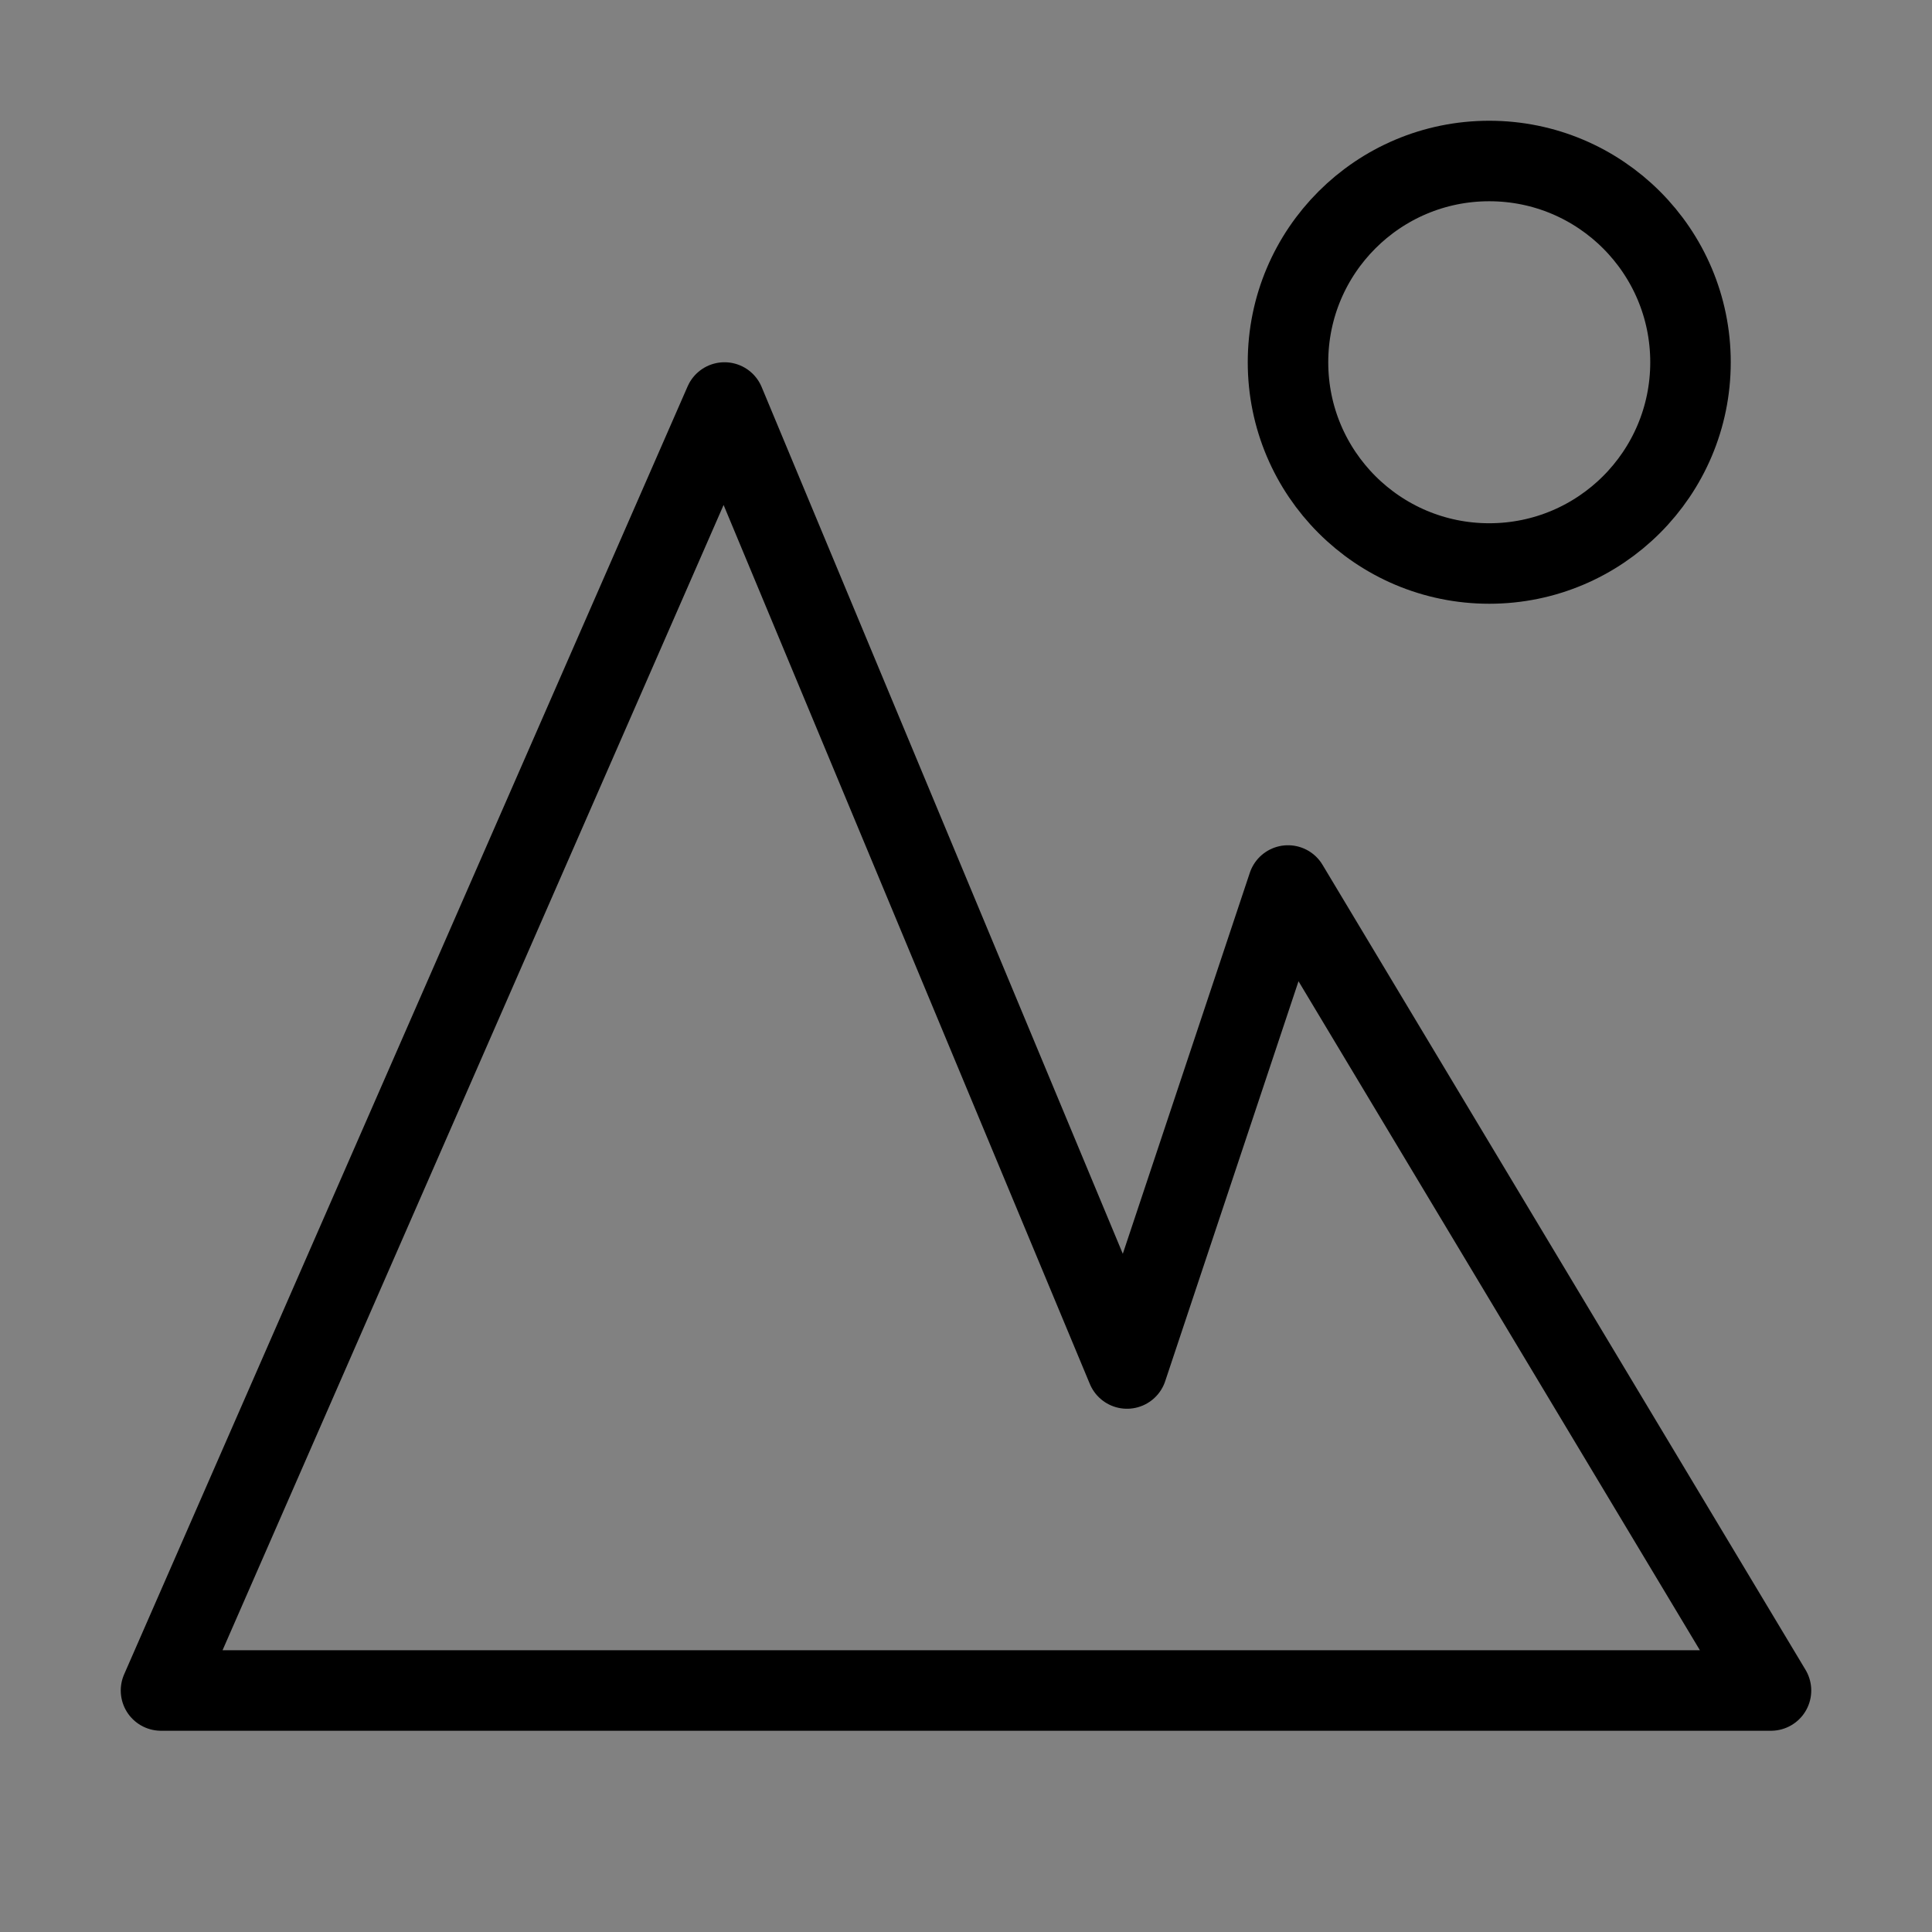
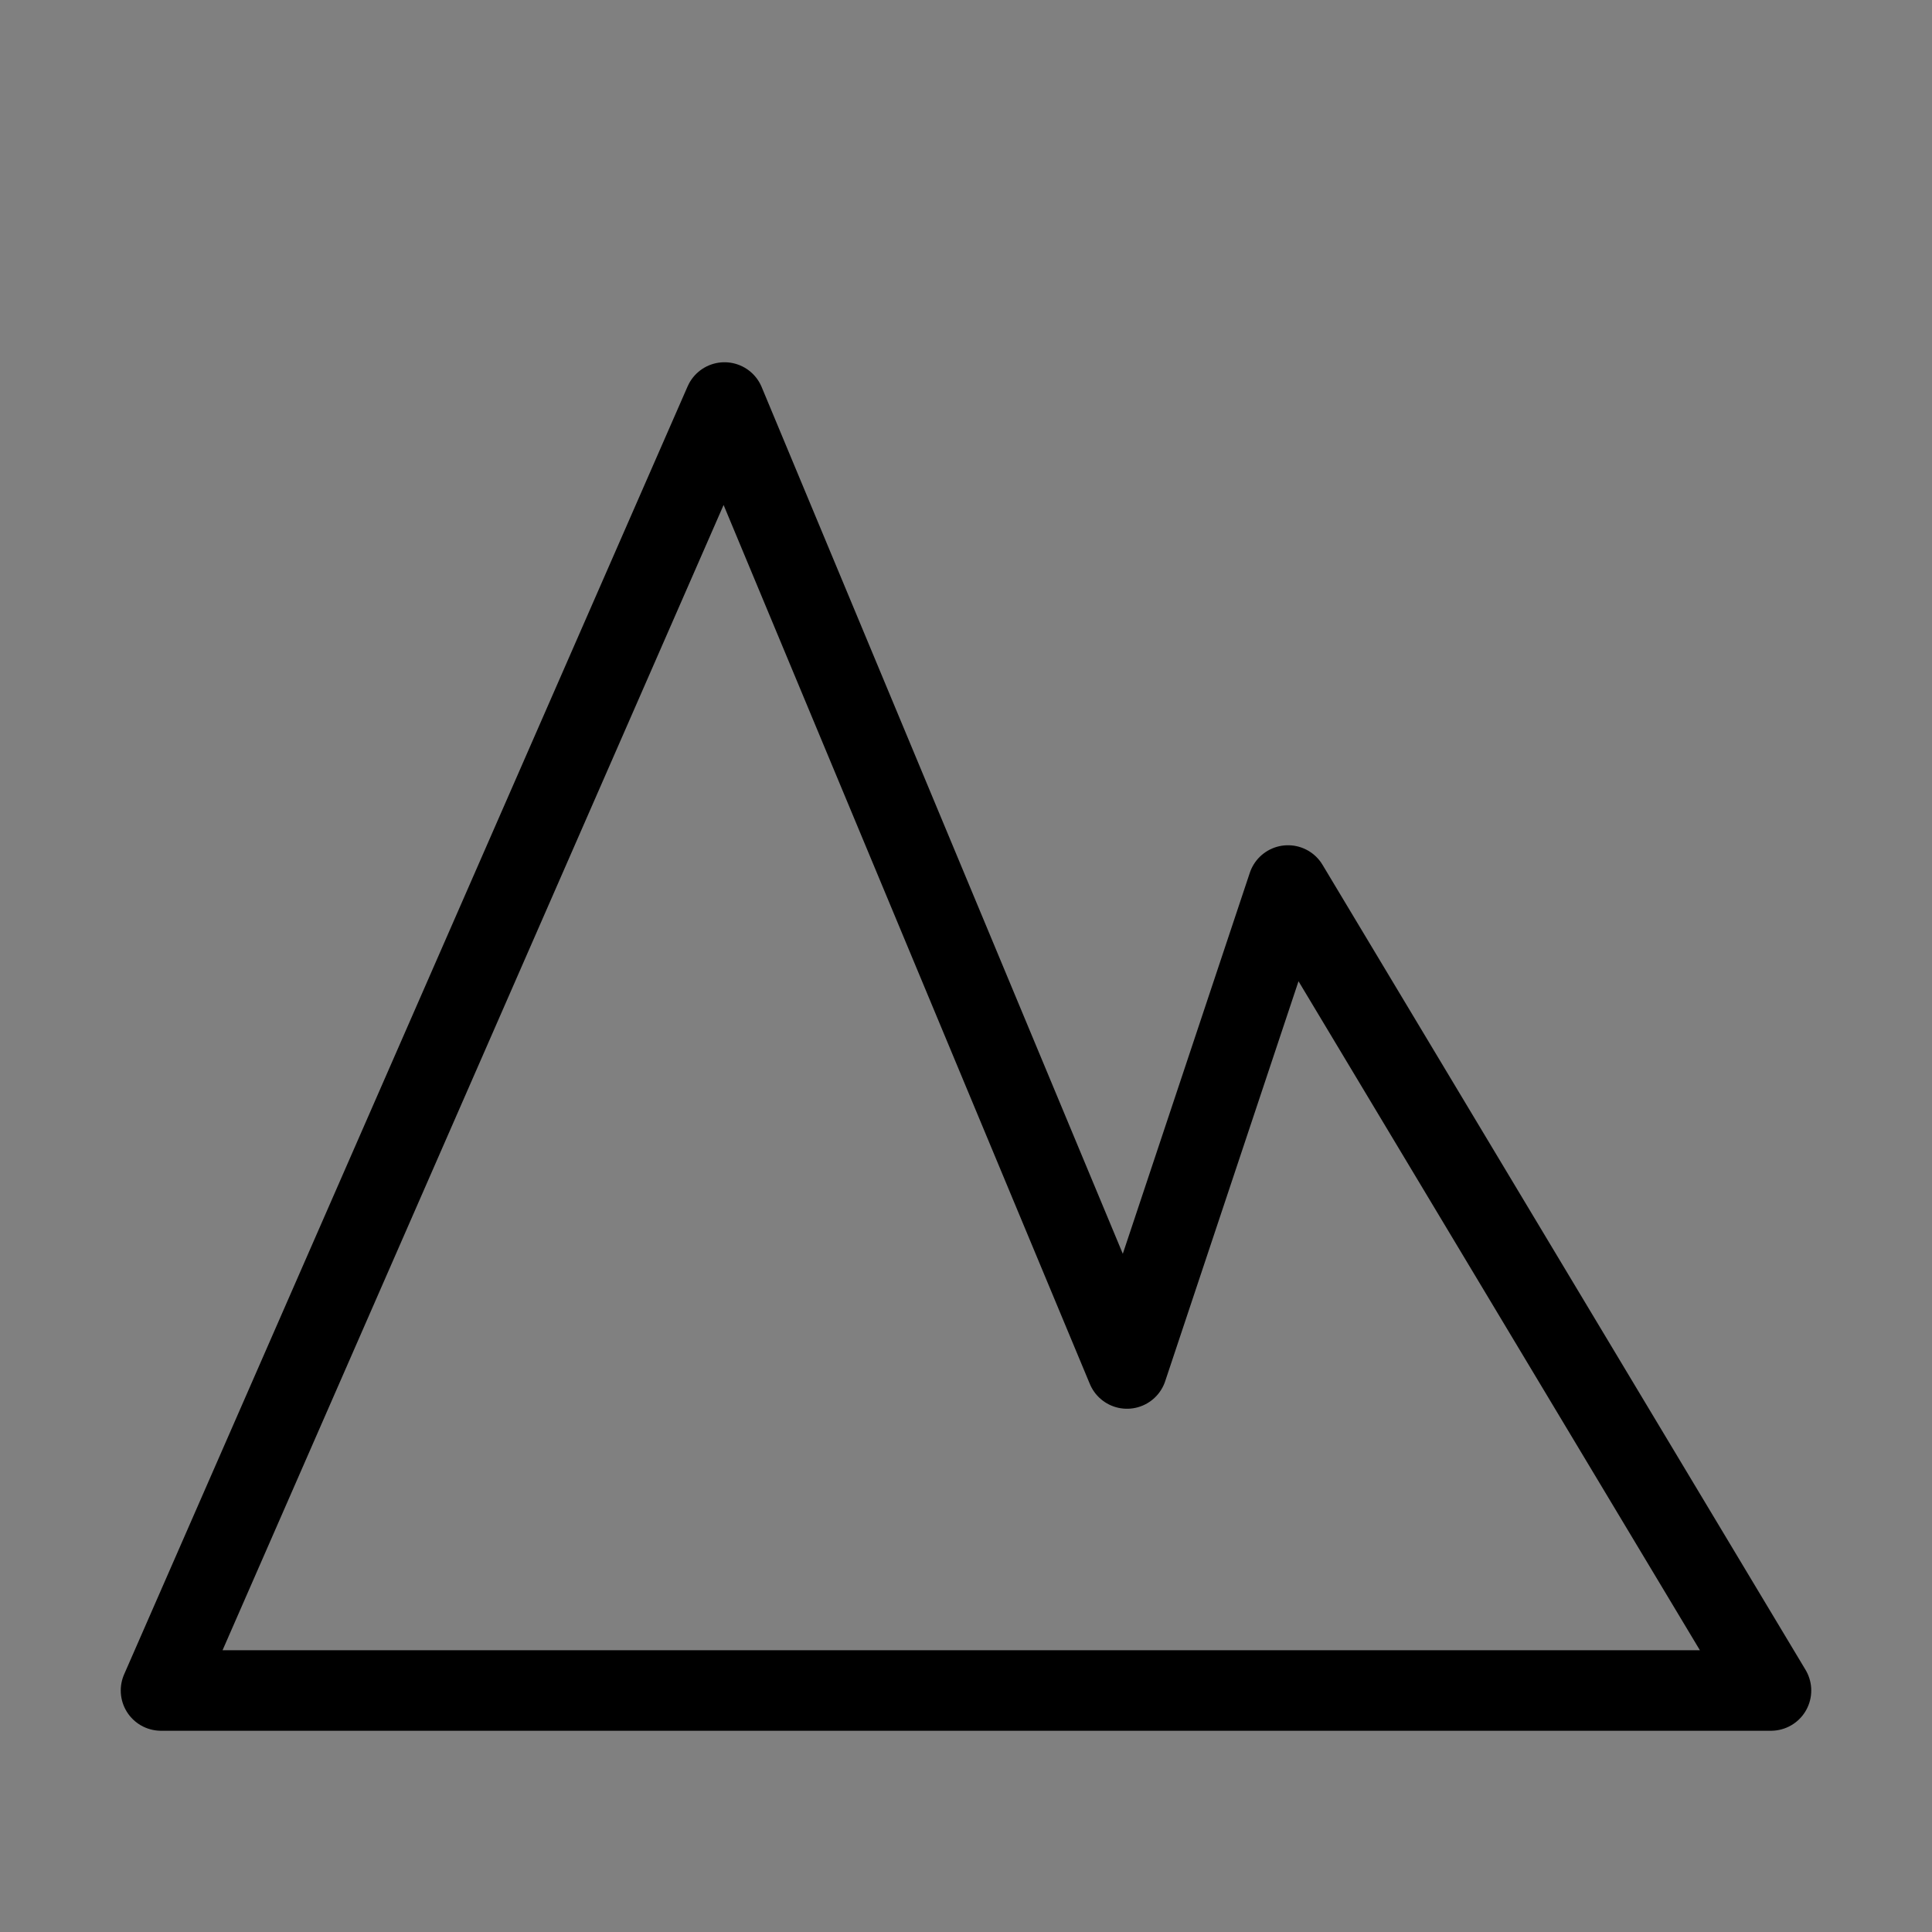
<svg xmlns="http://www.w3.org/2000/svg" viewBox="0 0 48 48">
  <rect x="0" y="0" width="48" height="48" fill="#808080" stroke="none" />
  <g>
-     <rect width="48" height="48" fill="white" fill-opacity="0.01" stroke-linejoin="round" stroke-width="2" stroke="none" fill-rule="evenodd" />
    <g transform="translate(4, 4)">
      <polygon points="-3.38652717e-14 38 14 6 24 30 28 18 40 38" stroke-linejoin="round" stroke-width="2" stroke="currentColor" fill="none" fill-rule="nonzero" />
-       <circle cx="33" cy="5" r="5" stroke-linejoin="round" stroke-width="2" stroke="currentColor" fill="none" fill-rule="nonzero" />
    </g>
  </g>
</svg>